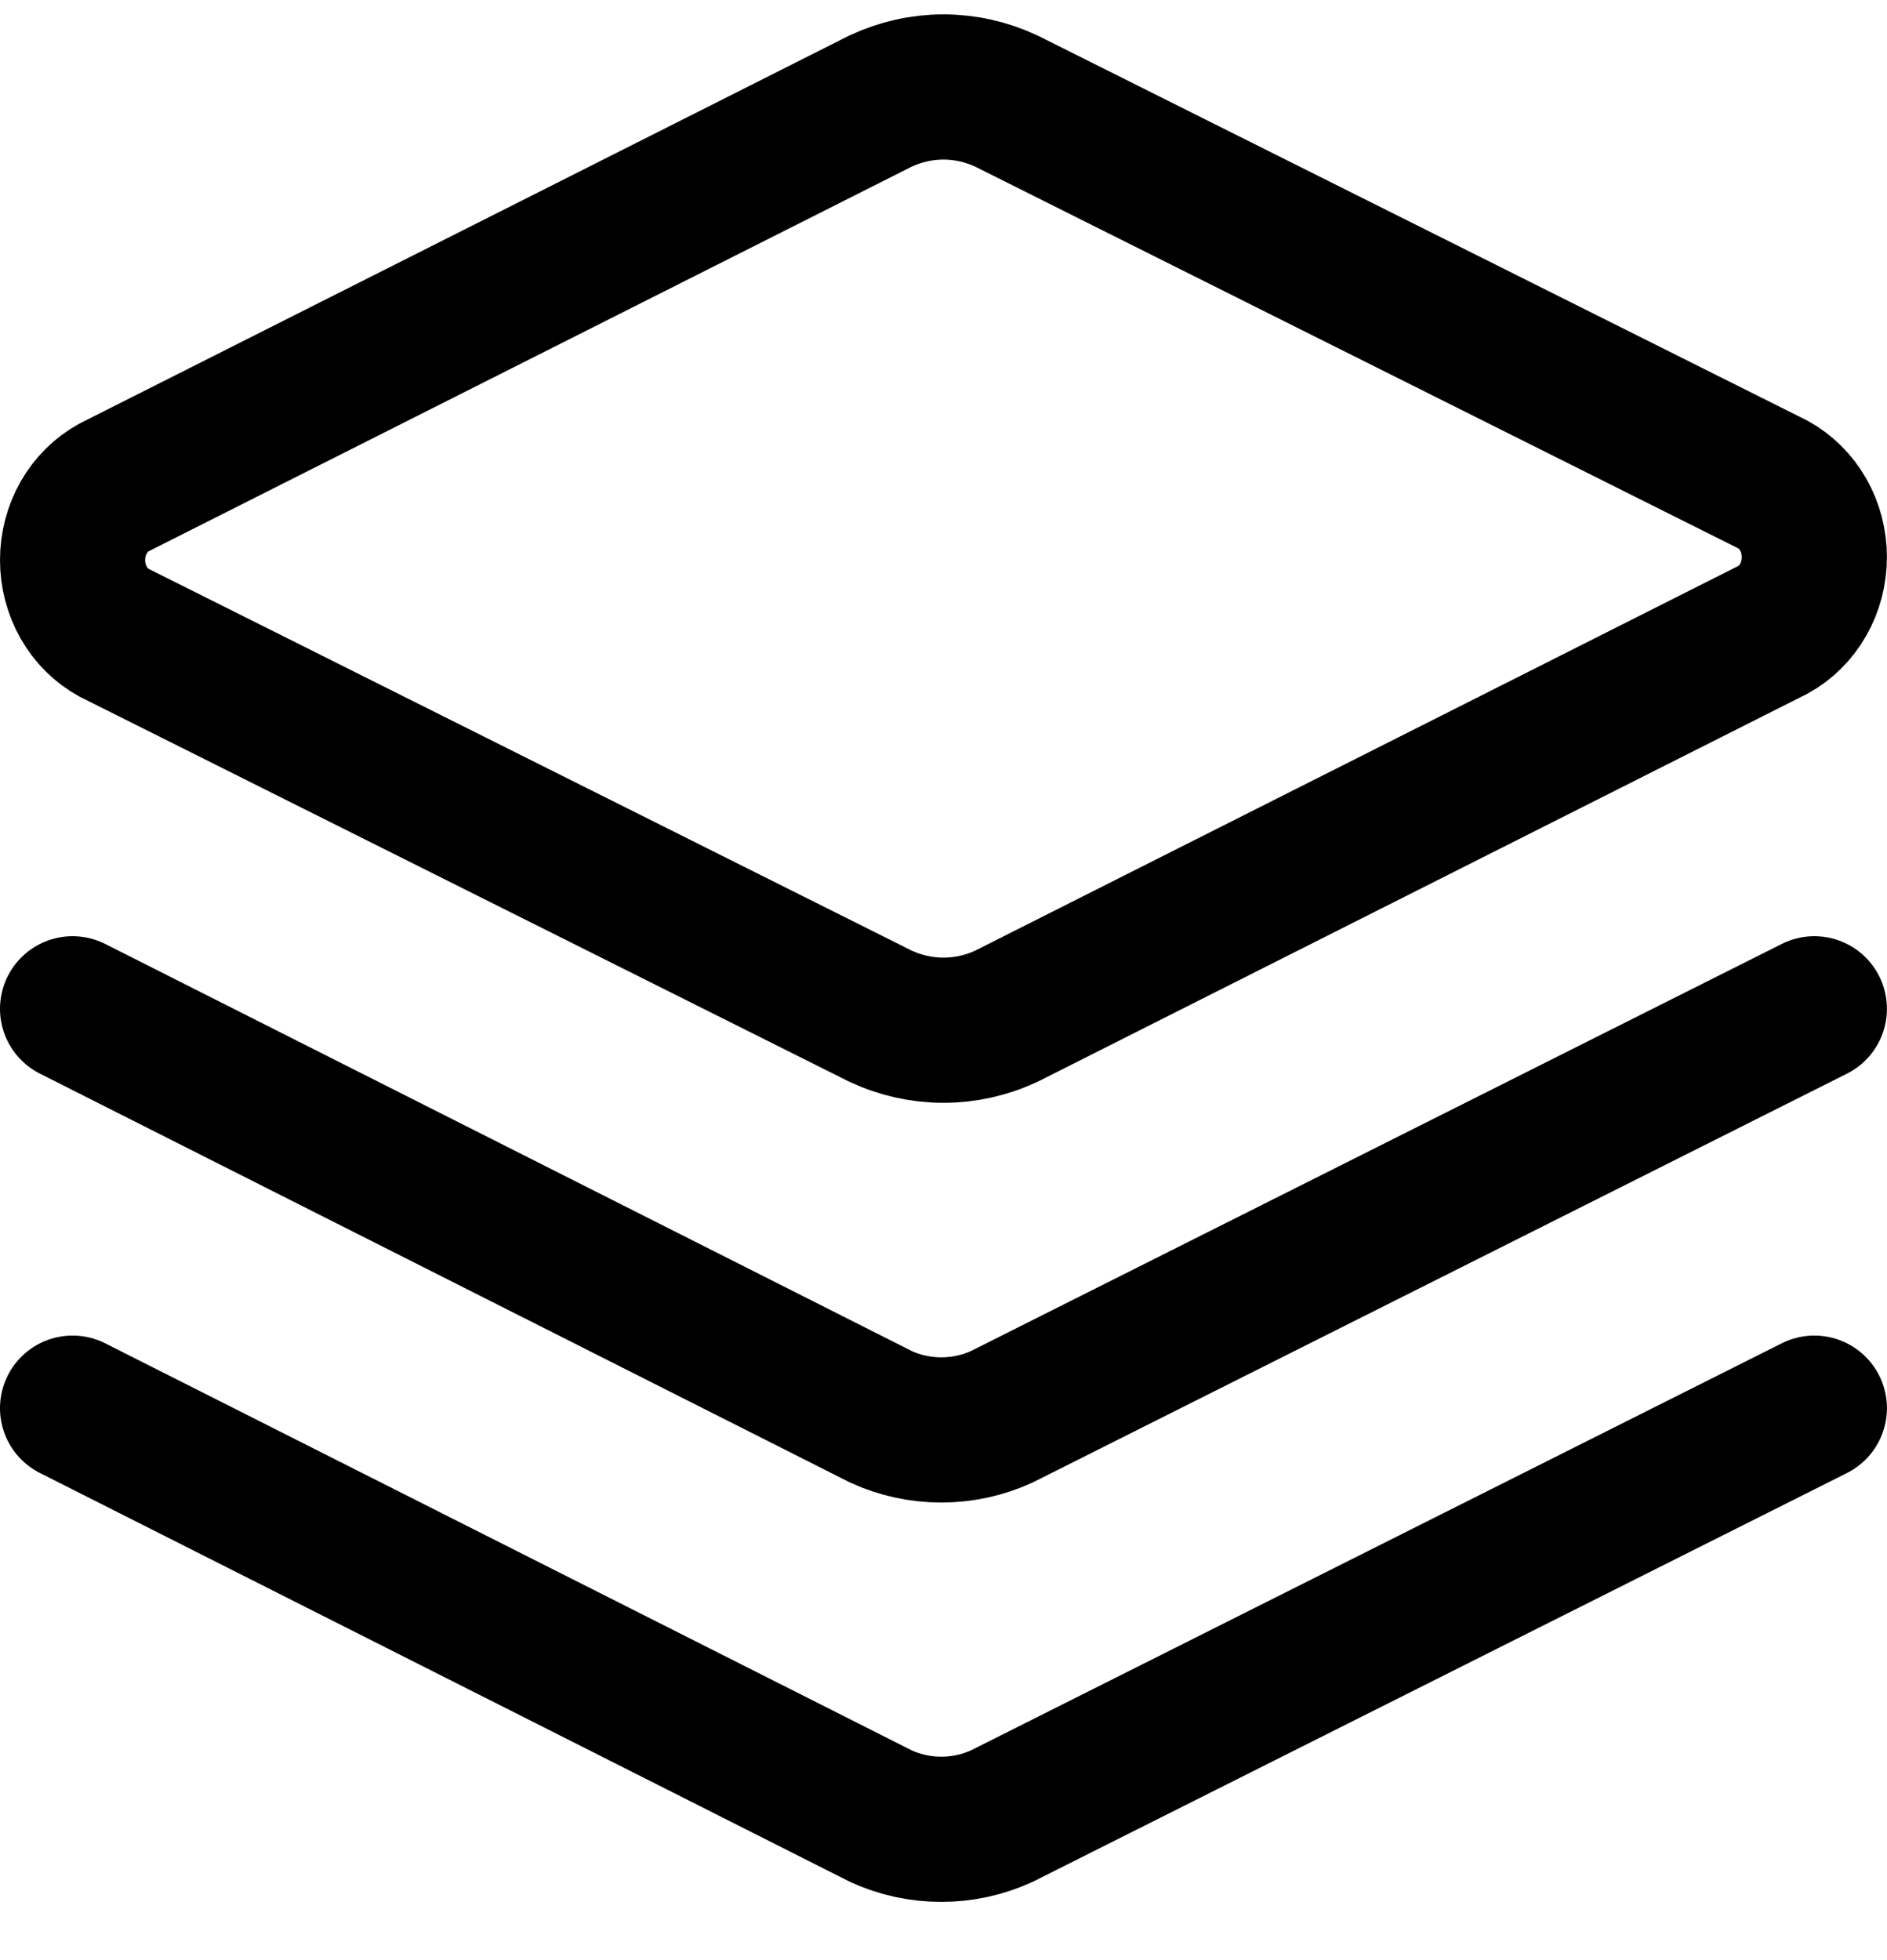
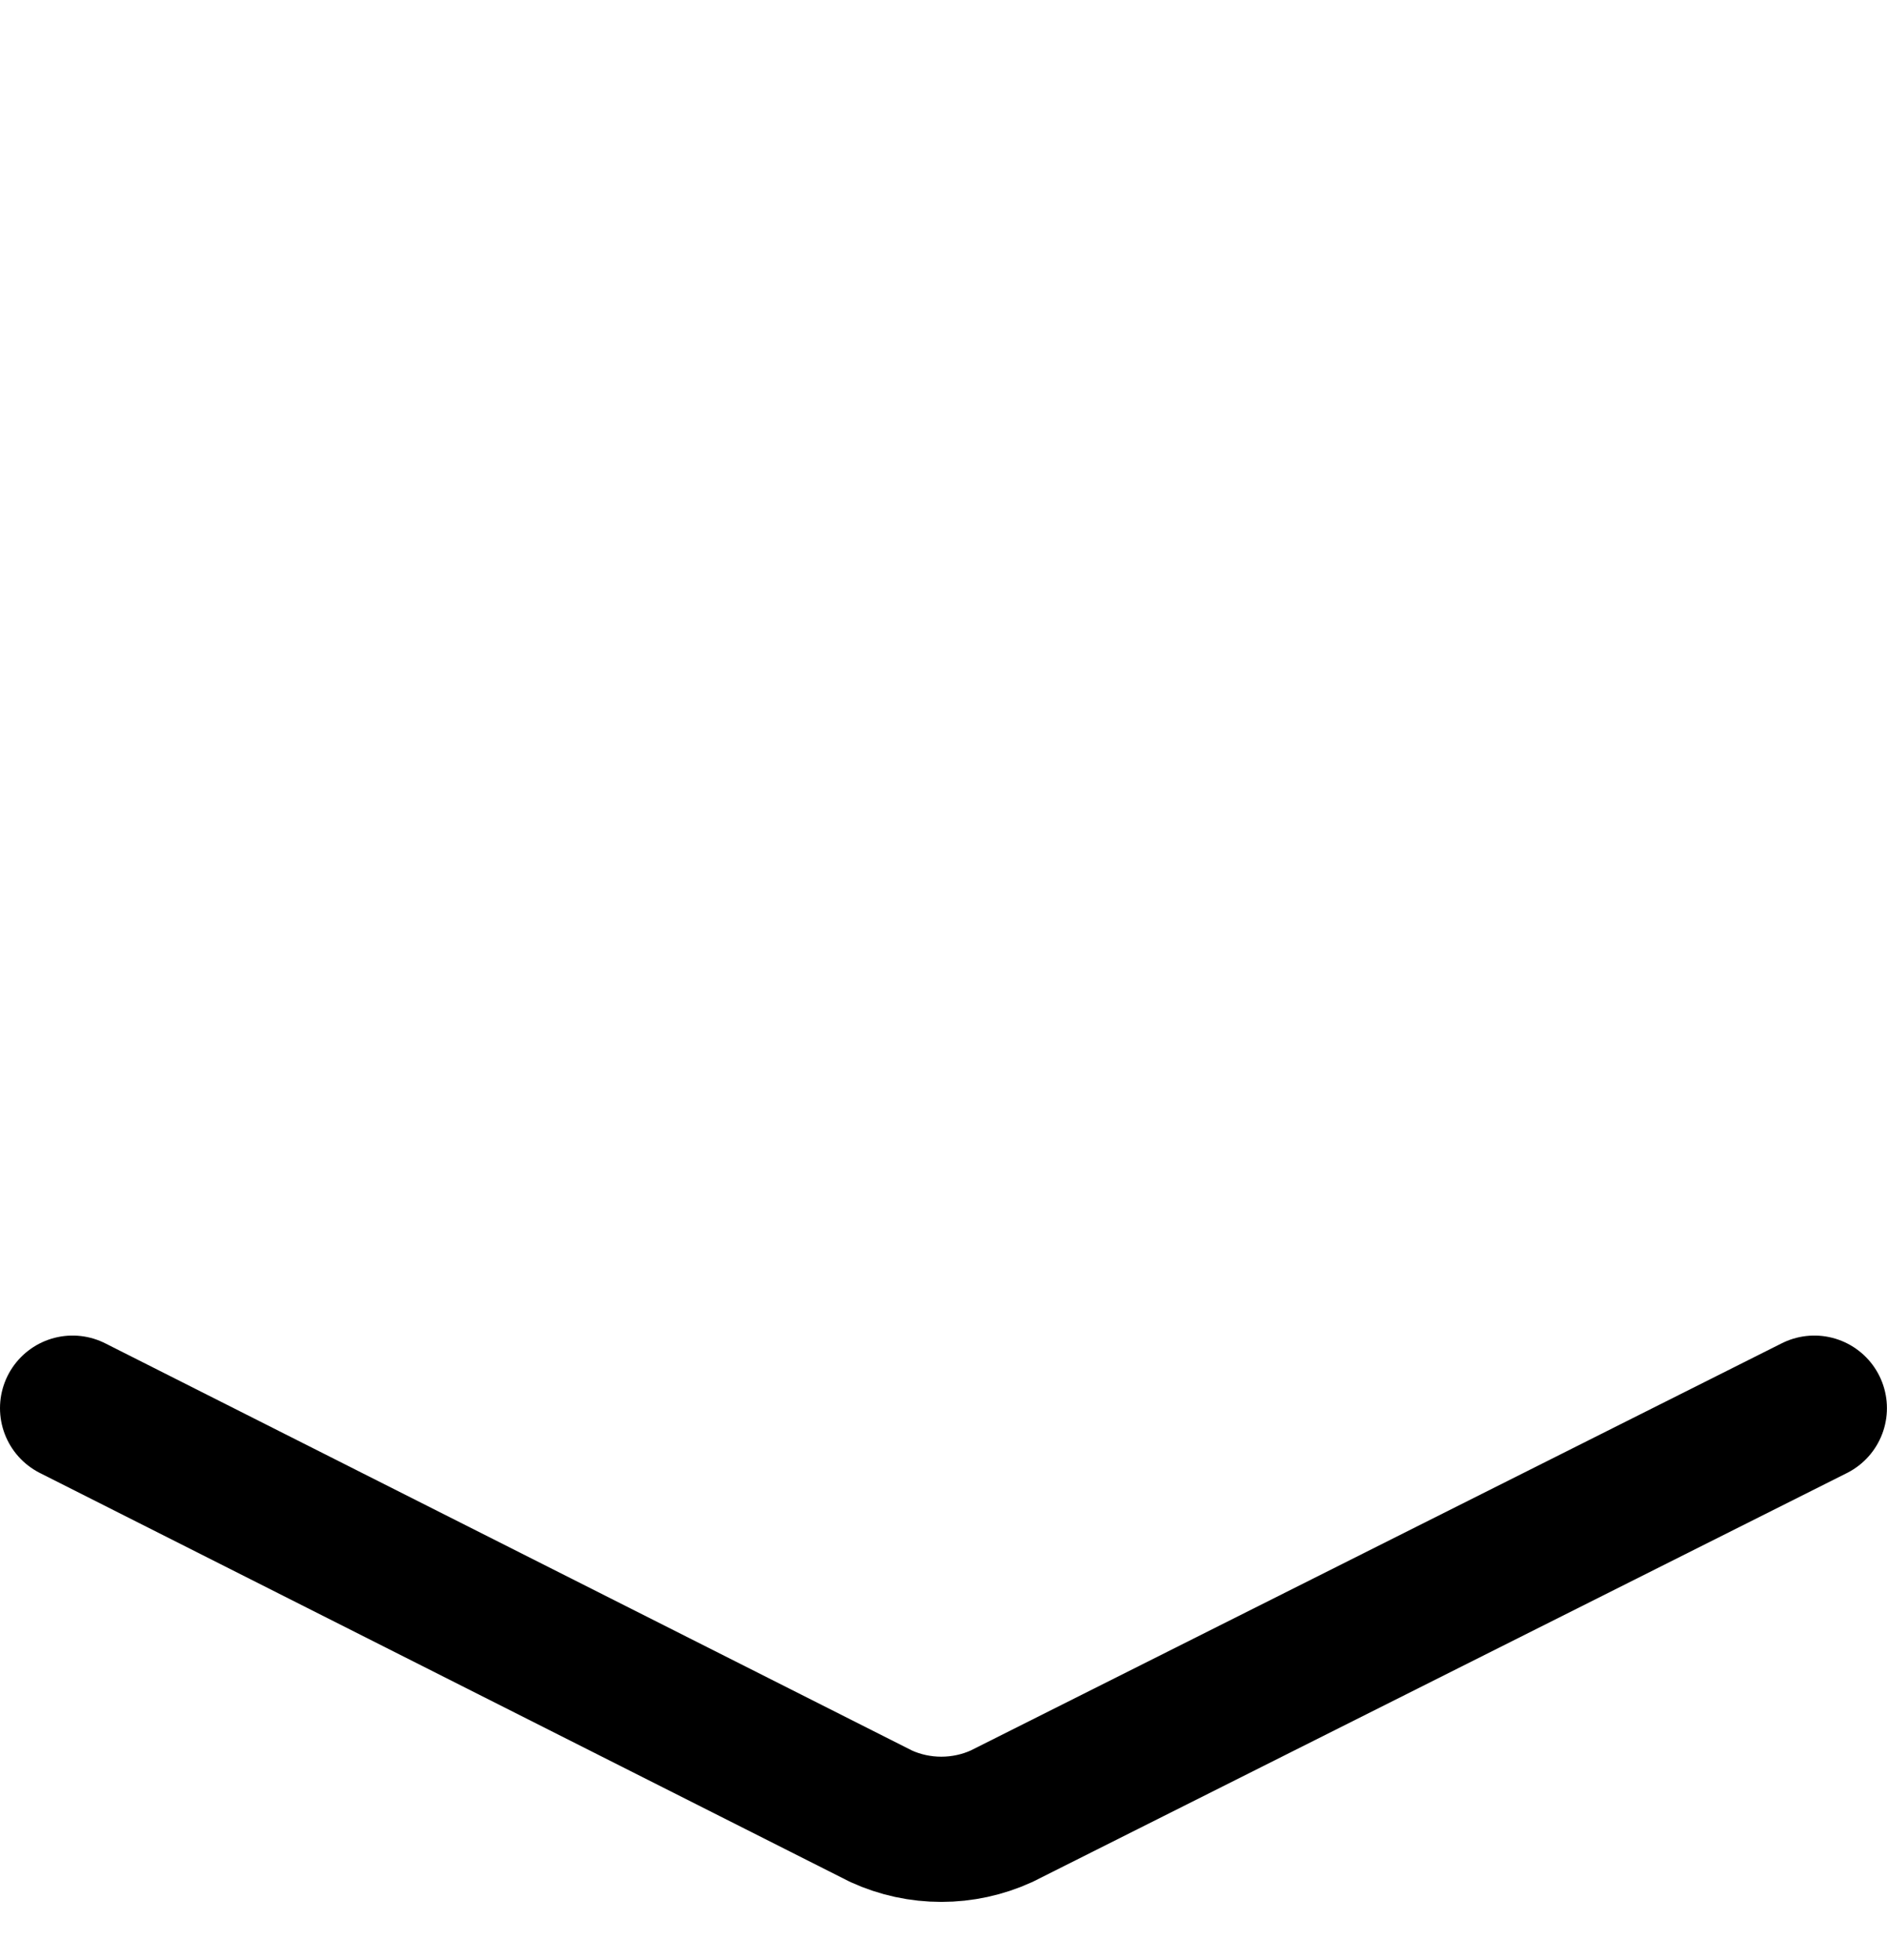
<svg xmlns="http://www.w3.org/2000/svg" width="26" height="27" viewBox="0 0 26 27" fill="none">
-   <path d="M13.87 13.996C13.595 14.125 13.299 14.191 12.999 14.191C12.7 14.191 12.404 14.125 12.129 13.996L1.57 8.715C1.399 8.622 1.255 8.479 1.154 8.302C1.053 8.125 1 7.922 1 7.715C1 7.507 1.053 7.304 1.154 7.127C1.255 6.951 1.399 6.808 1.57 6.715L12.129 1.394C12.404 1.265 12.7 1.198 12.999 1.198C13.299 1.198 13.595 1.265 13.87 1.394L24.429 6.675C24.6 6.768 24.744 6.911 24.845 7.087C24.946 7.264 24.999 7.467 24.999 7.675C24.999 7.882 24.946 8.085 24.845 8.262C24.744 8.439 24.6 8.582 24.429 8.675L13.87 13.996Z" stroke="black" stroke-width="2" stroke-linecap="round" stroke-linejoin="round" />
-   <path d="M24.999 13.896L13.8 19.517C13.539 19.636 13.256 19.697 12.97 19.697C12.683 19.697 12.4 19.636 12.14 19.517L1 13.896" stroke="black" stroke-width="2" stroke-linecap="round" stroke-linejoin="round" />
  <path d="M24.999 19.397L13.8 25.018C13.539 25.137 13.256 25.198 12.97 25.198C12.683 25.198 12.4 25.137 12.14 25.018L1 19.397" stroke="black" stroke-width="2" stroke-linecap="round" stroke-linejoin="round" />
</svg>